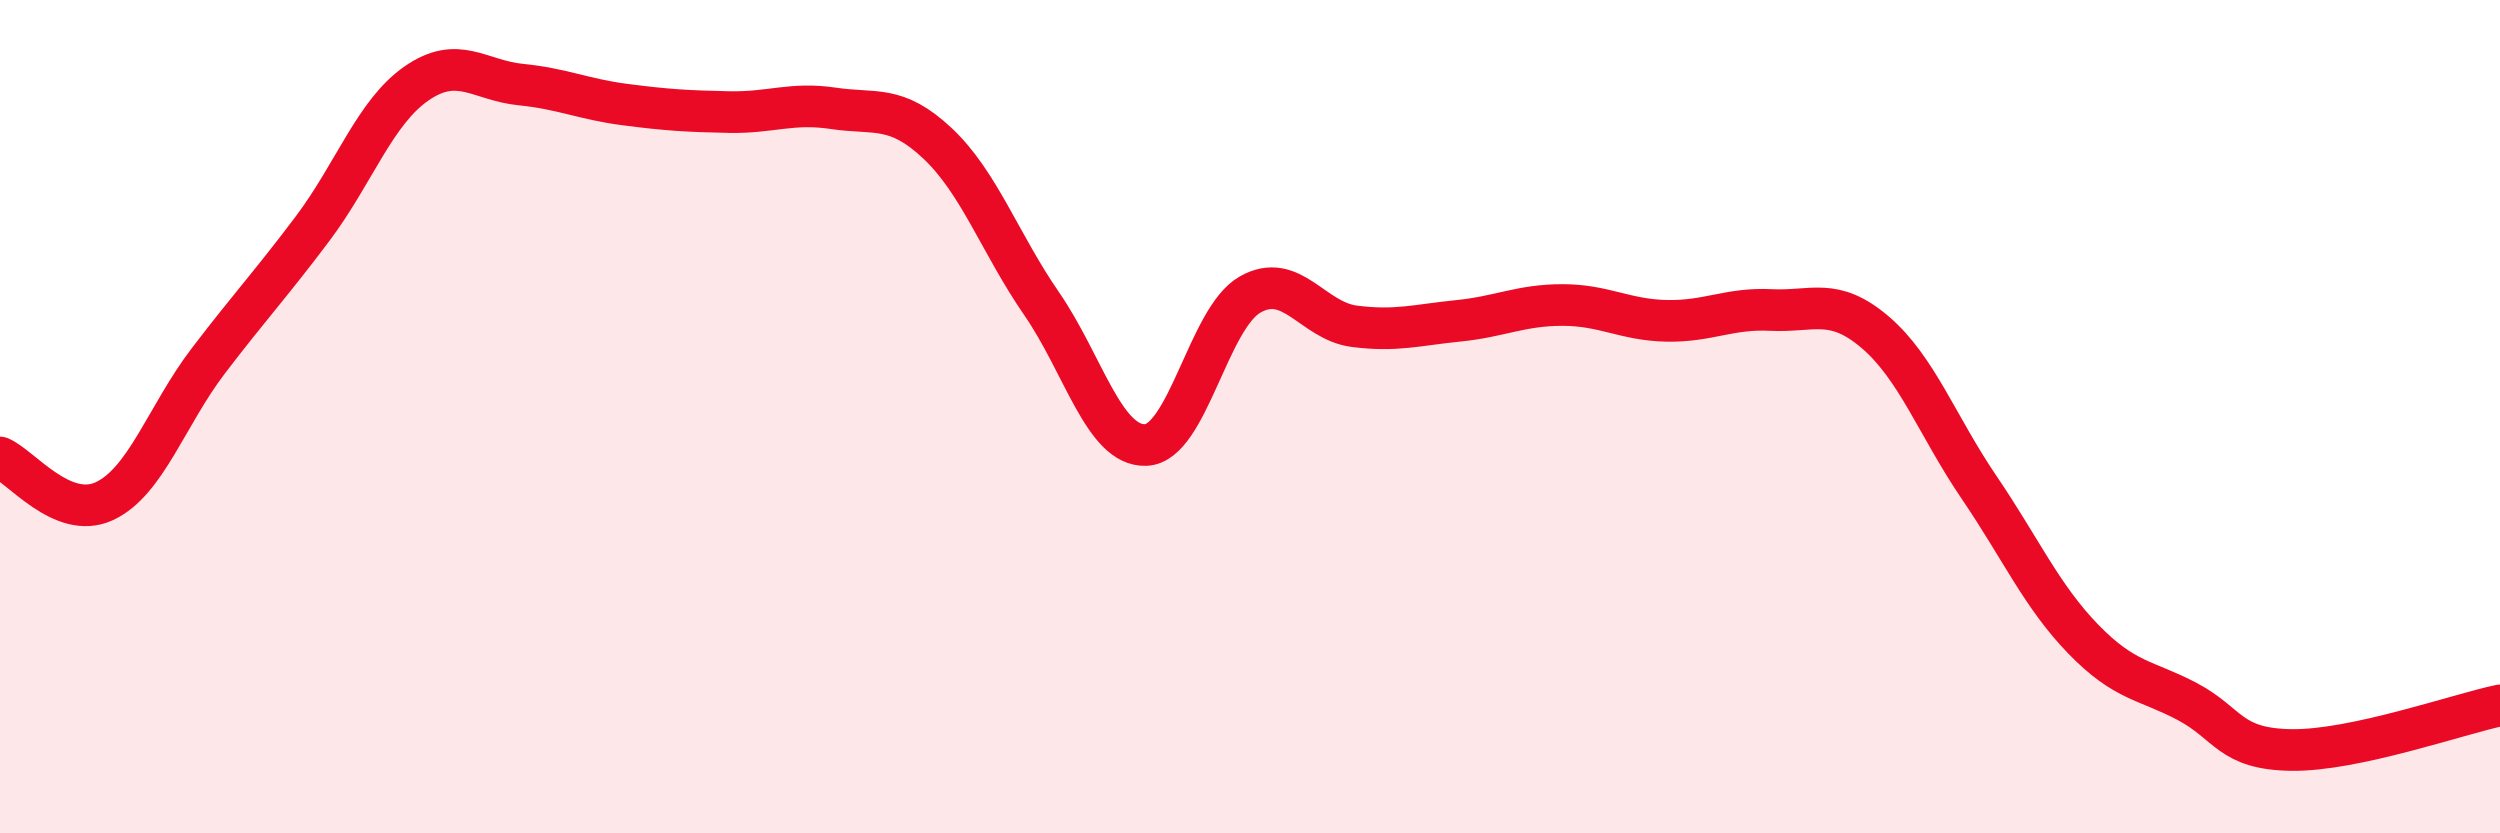
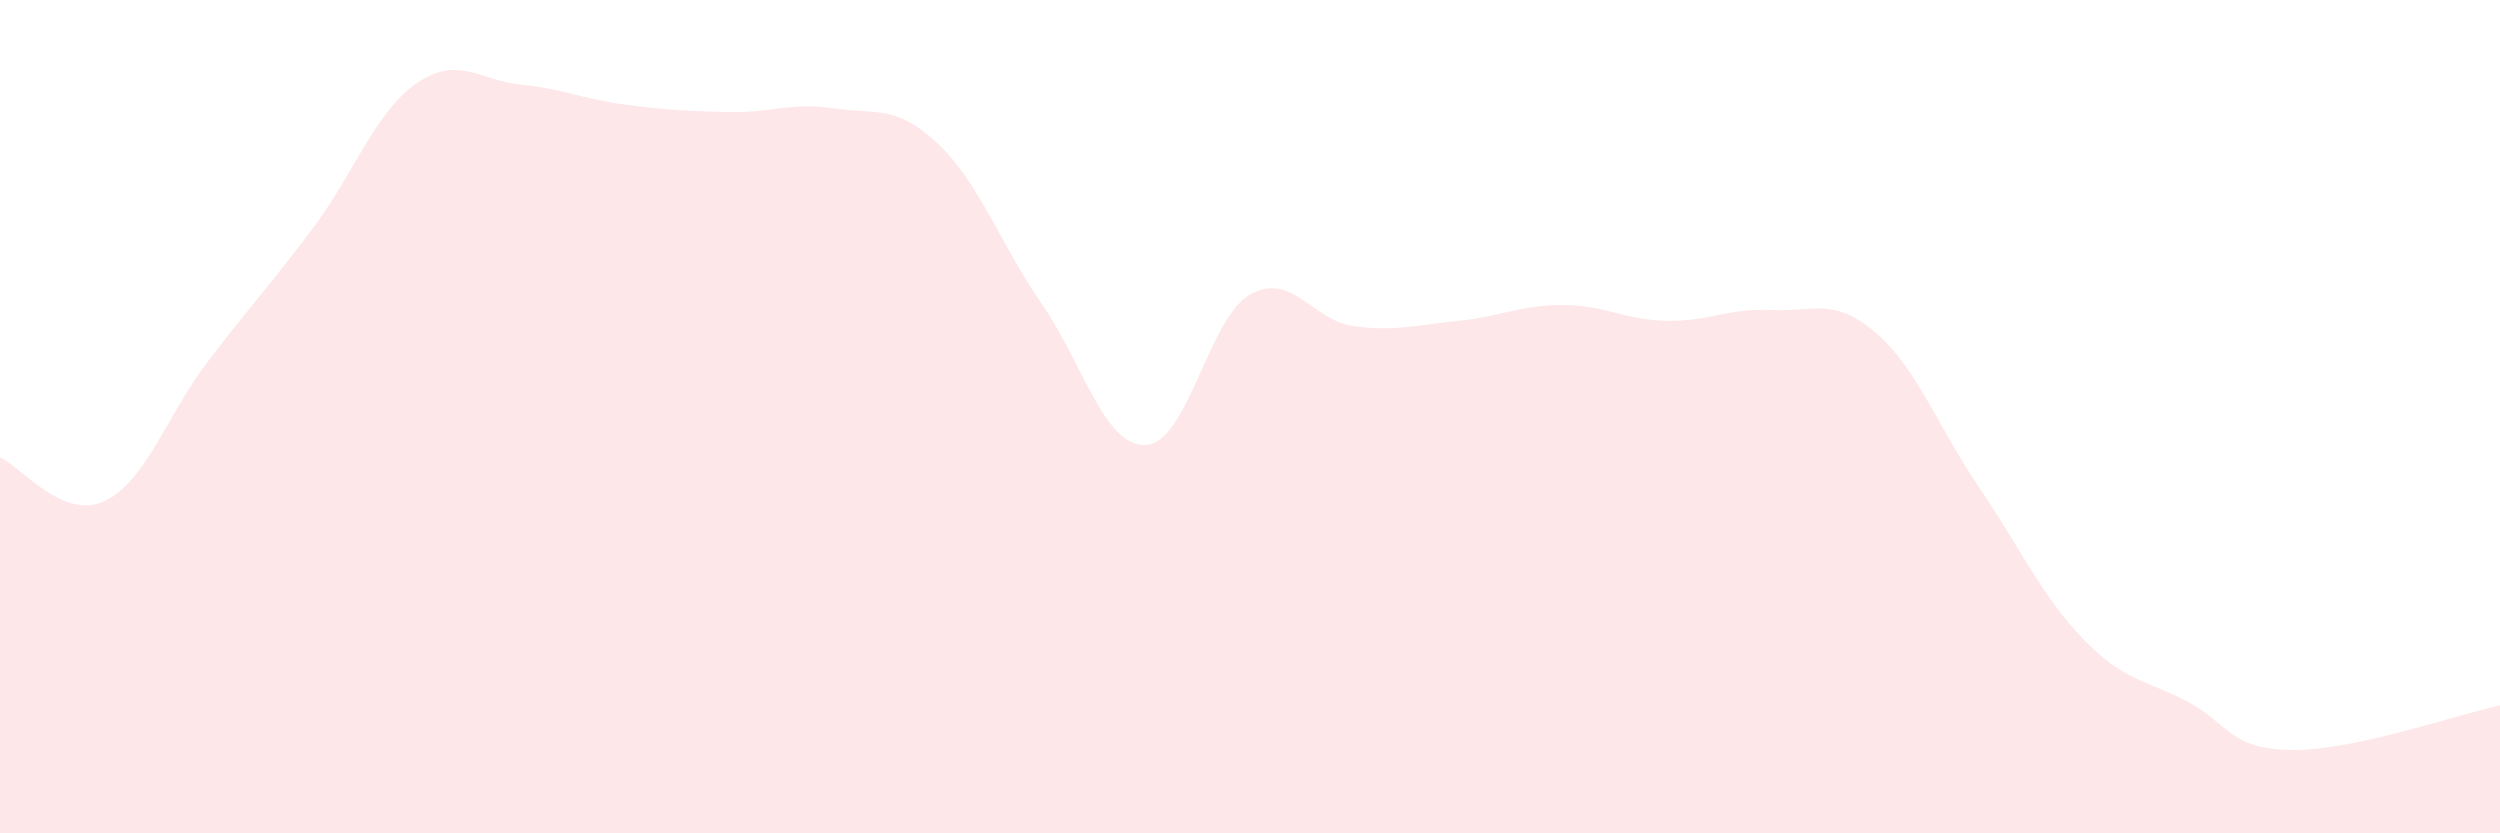
<svg xmlns="http://www.w3.org/2000/svg" width="60" height="20" viewBox="0 0 60 20">
  <path d="M 0,10.98 C 0.5,11.19 1.5,12.49 2.5,12.03 C 3.5,11.57 4,9.97 5,8.66 C 6,7.35 6.5,6.82 7.5,5.49 C 8.5,4.16 9,2.69 10,2 C 11,1.31 11.5,1.93 12.5,2.03 C 13.5,2.13 14,2.38 15,2.51 C 16,2.64 16.5,2.67 17.5,2.69 C 18.5,2.71 19,2.45 20,2.6 C 21,2.75 21.5,2.5 22.5,3.44 C 23.5,4.38 24,5.84 25,7.29 C 26,8.74 26.5,10.72 27.5,10.68 C 28.5,10.64 29,7.64 30,7.07 C 31,6.5 31.5,7.7 32.5,7.83 C 33.5,7.96 34,7.8 35,7.7 C 36,7.6 36.5,7.32 37.5,7.32 C 38.5,7.32 39,7.68 40,7.7 C 41,7.72 41.5,7.39 42.5,7.44 C 43.5,7.49 44,7.12 45,7.97 C 46,8.82 46.5,10.23 47.5,11.7 C 48.5,13.17 49,14.31 50,15.34 C 51,16.37 51.5,16.31 52.5,16.84 C 53.5,17.37 53.5,17.98 55,18 C 56.5,18.02 59,17.14 60,16.93L60 20L0 20Z" fill="#EB0A25" opacity="0.1" stroke-linecap="round" stroke-linejoin="round" />
-   <path d="M 0,10.98 C 0.5,11.19 1.5,12.49 2.5,12.03 C 3.5,11.57 4,9.97 5,8.66 C 6,7.35 6.5,6.82 7.5,5.49 C 8.5,4.16 9,2.69 10,2 C 11,1.31 11.5,1.93 12.5,2.03 C 13.5,2.13 14,2.38 15,2.51 C 16,2.64 16.5,2.67 17.5,2.69 C 18.5,2.71 19,2.45 20,2.6 C 21,2.75 21.5,2.5 22.5,3.44 C 23.5,4.38 24,5.84 25,7.29 C 26,8.74 26.5,10.72 27.5,10.68 C 28.5,10.64 29,7.64 30,7.07 C 31,6.5 31.5,7.7 32.5,7.83 C 33.5,7.96 34,7.8 35,7.7 C 36,7.6 36.5,7.32 37.5,7.32 C 38.5,7.32 39,7.68 40,7.7 C 41,7.72 41.5,7.39 42.5,7.44 C 43.5,7.49 44,7.12 45,7.97 C 46,8.82 46.5,10.23 47.5,11.7 C 48.5,13.17 49,14.31 50,15.34 C 51,16.37 51.5,16.31 52.5,16.84 C 53.5,17.37 53.5,17.98 55,18 C 56.5,18.02 59,17.14 60,16.93" stroke="#EB0A25" stroke-width="1" fill="none" stroke-linecap="round" stroke-linejoin="round" />
</svg>